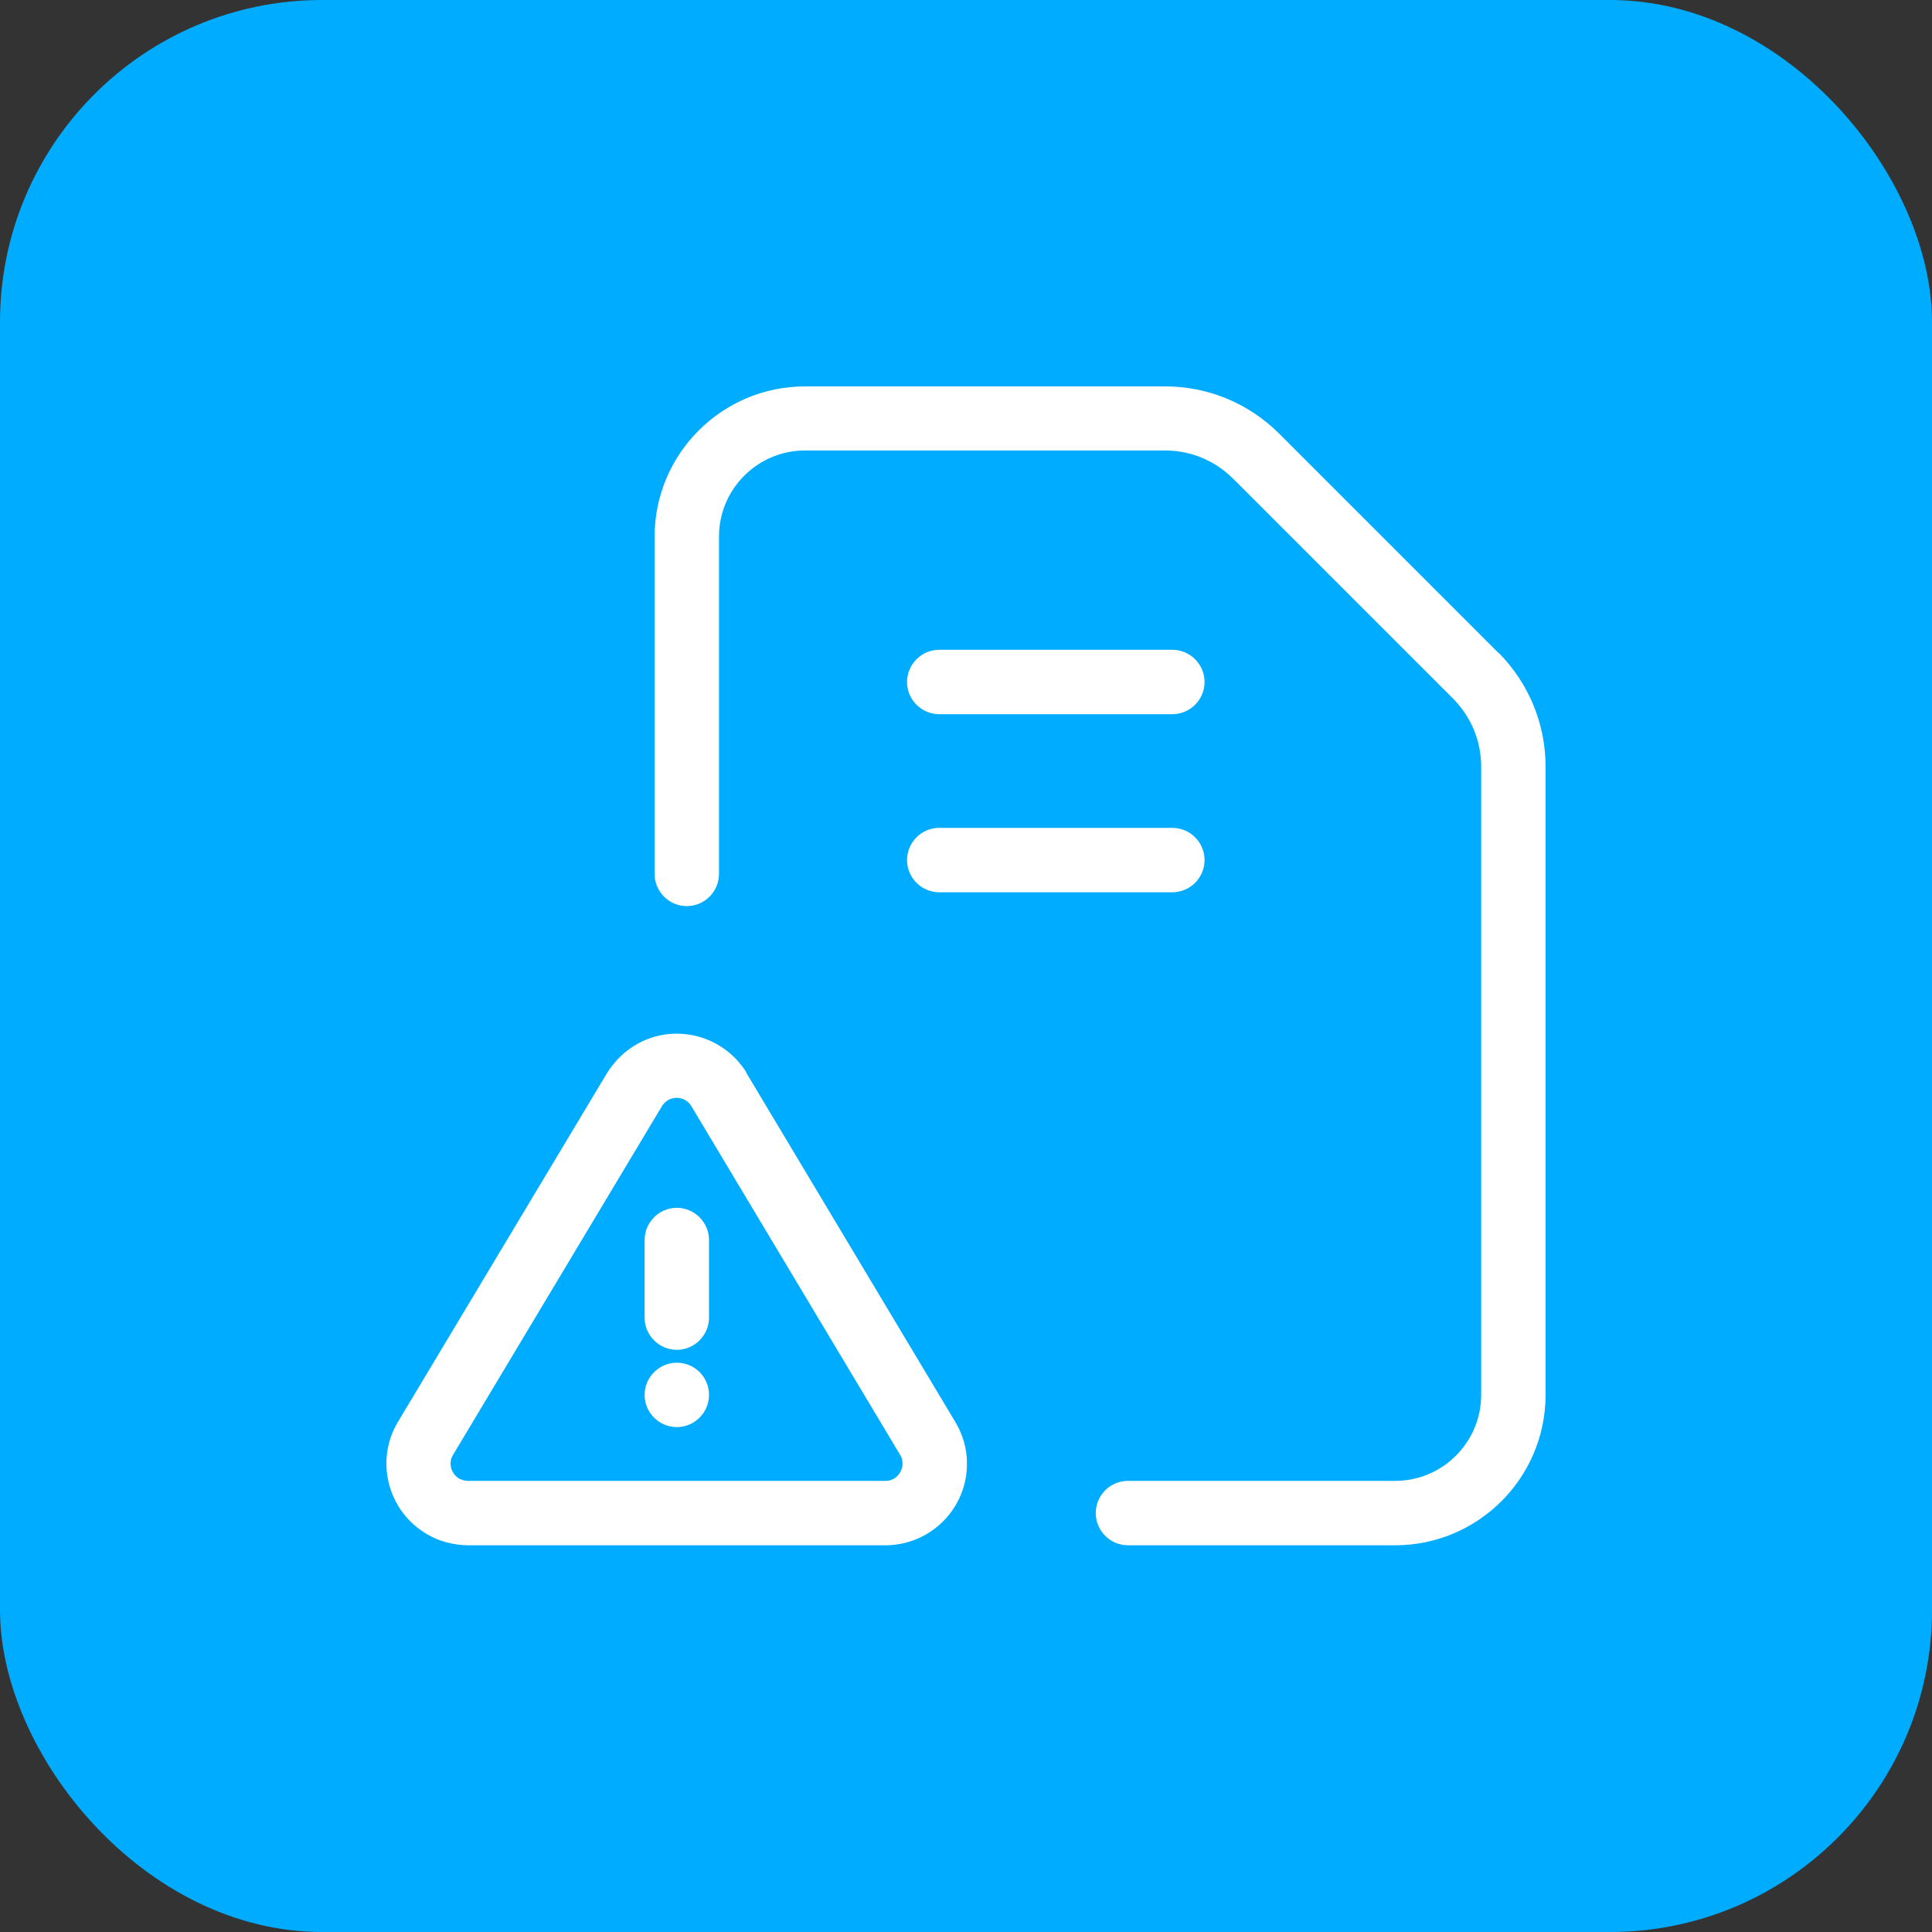
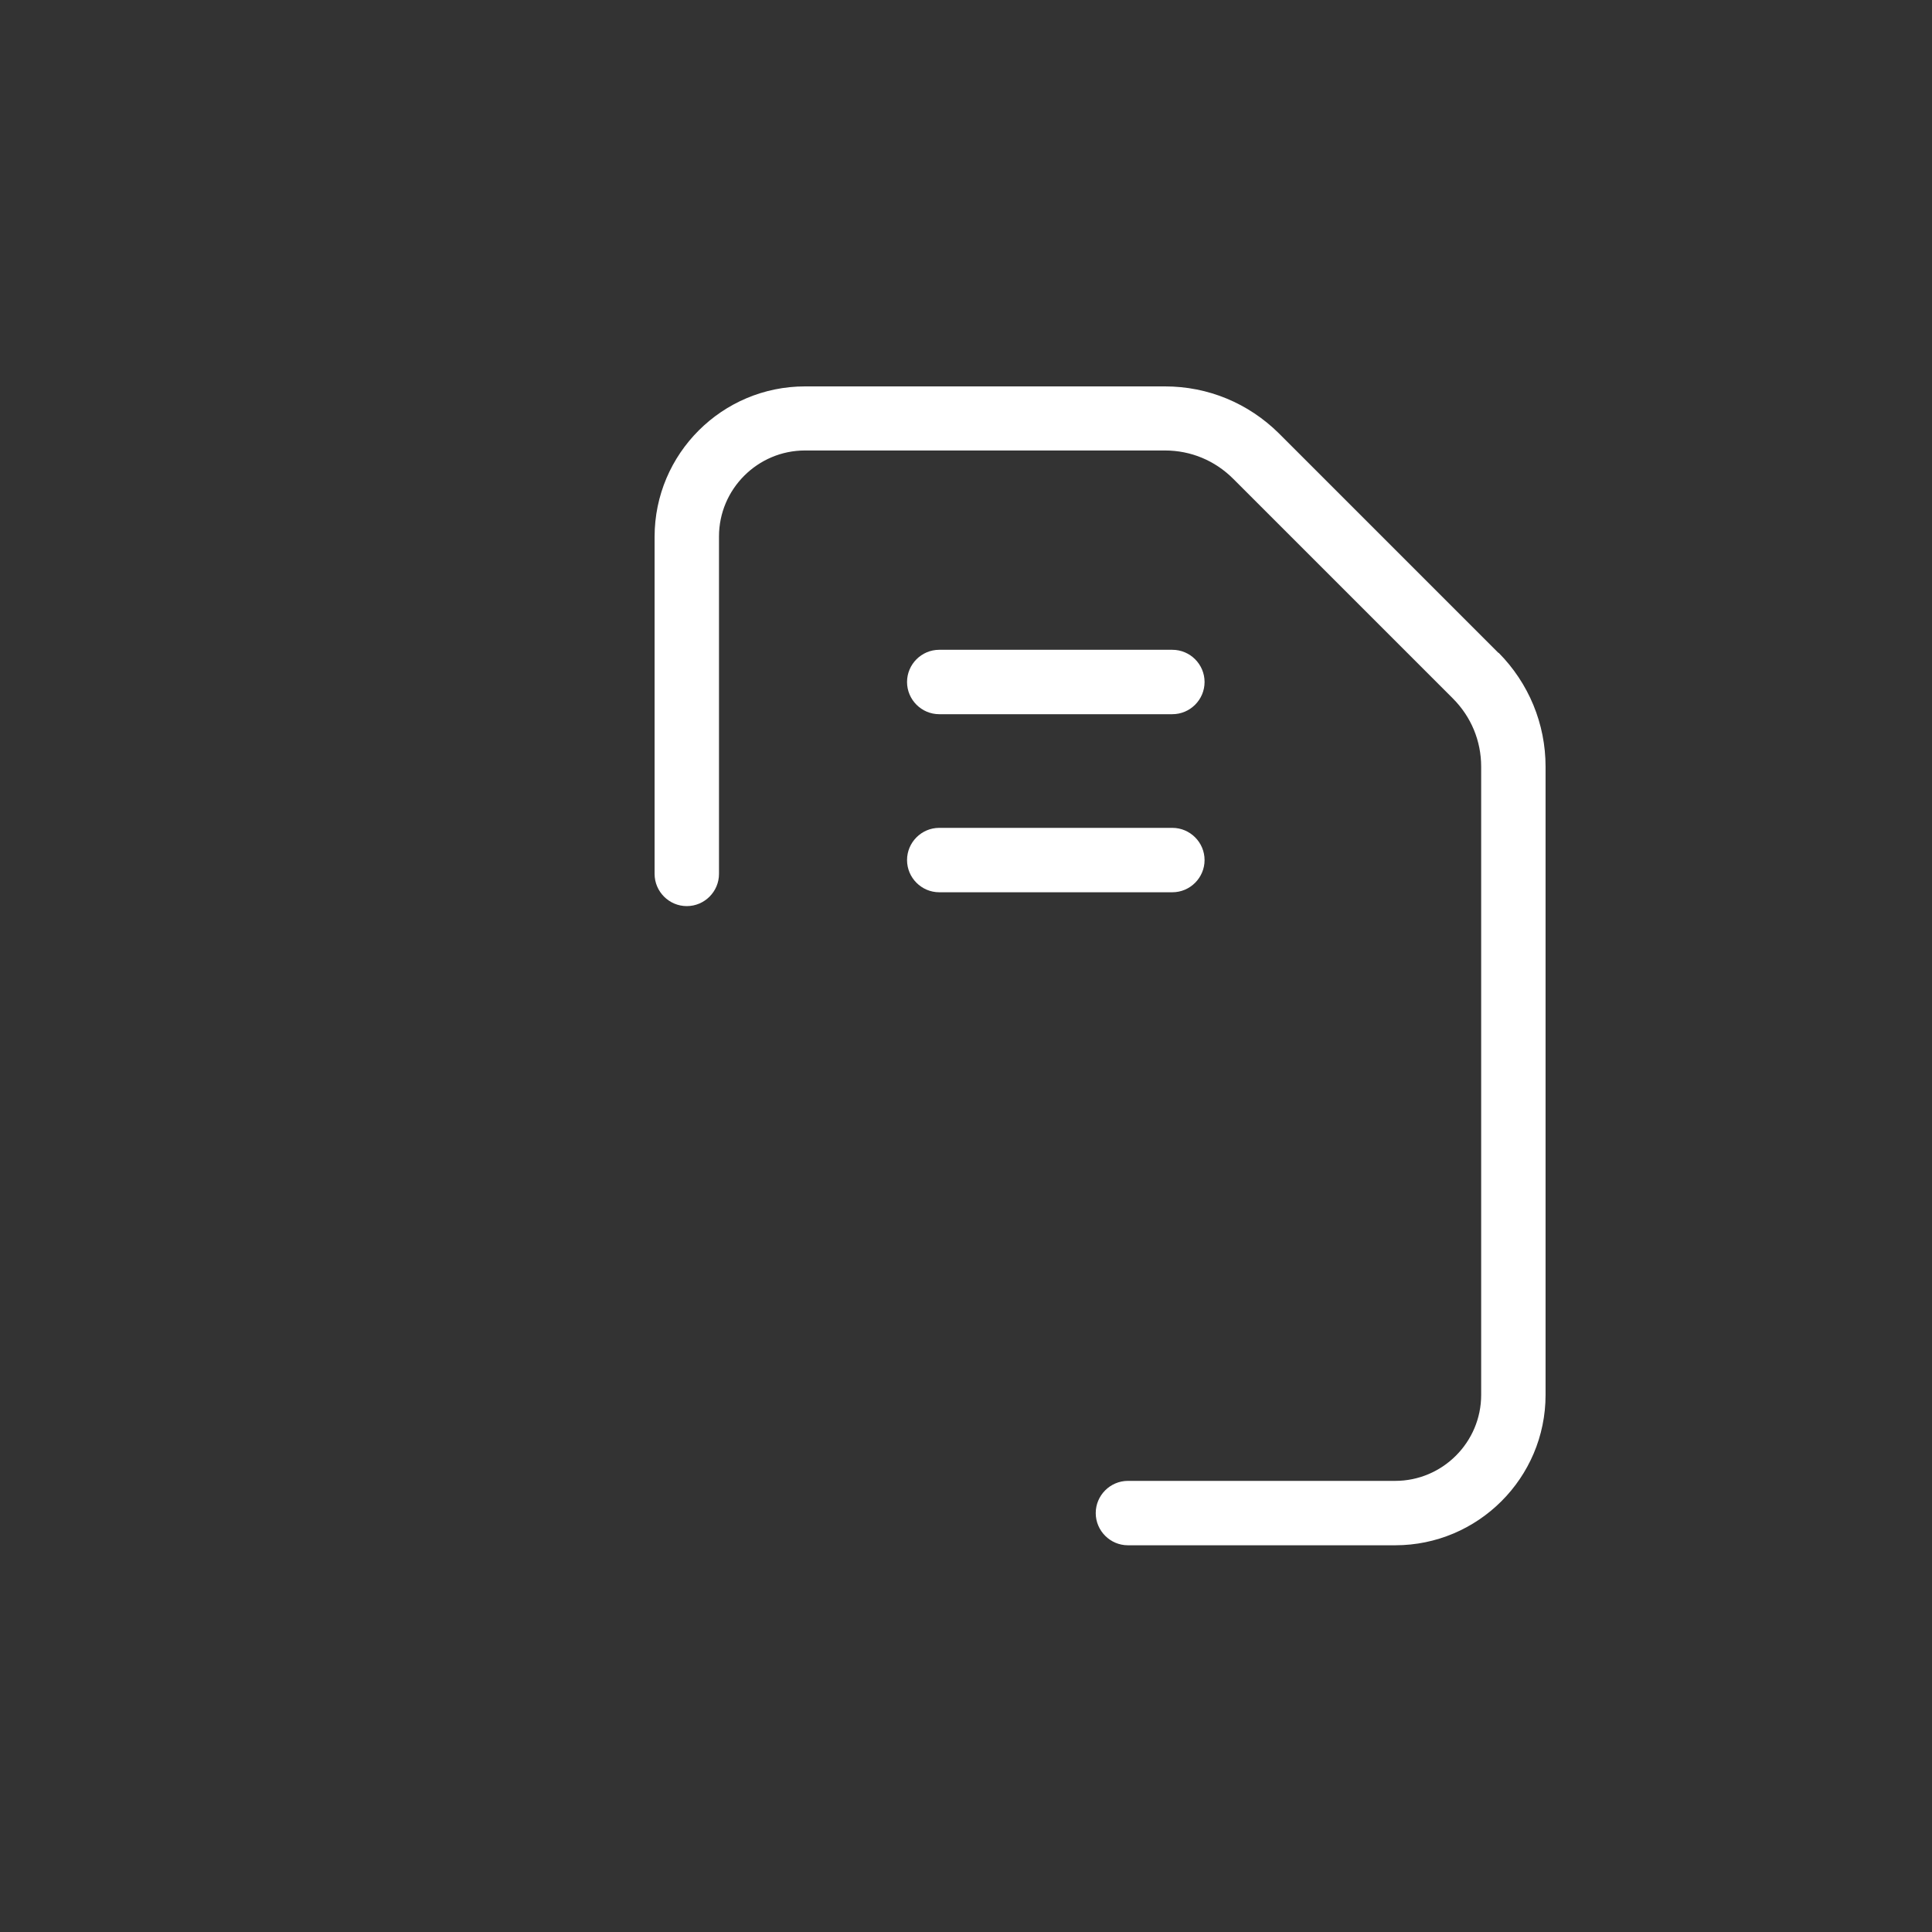
<svg xmlns="http://www.w3.org/2000/svg" width="60" height="60" viewBox="0 0 60 60" fill="none">
  <rect x="0" y="0" width="60" height="60" fill="#333333" stroke="none" />
-   <rect width="60" height="60" rx="10" fill="#00ACFF" />
  <path d="M46.539 20.28L39.719 13.46C38.769 12.52 37.519 12 36.179 12H24.999C22.429 12 20.329 14.09 20.329 16.67V27.14C20.329 27.69 20.779 28.14 21.329 28.14C21.879 28.14 22.329 27.69 22.329 27.14V16.66C22.329 15.19 23.529 13.99 24.999 13.99H36.179C36.979 13.99 37.729 14.3 38.299 14.87L45.119 21.69C45.689 22.26 45.999 23.01 45.999 23.81V43.32C45.999 44.79 44.799 45.99 43.329 45.99H35.029C34.479 45.99 34.029 46.44 34.029 46.99C34.029 47.54 34.479 47.99 35.029 47.99H43.329C45.899 47.99 47.999 45.9 47.999 43.32V23.81C47.999 22.48 47.479 21.22 46.539 20.27V20.28Z" fill="white" />
-   <path d="M23.189 33.32C22.459 32.13 20.899 31.74 19.709 32.47C19.359 32.68 19.069 32.98 18.849 33.33L12.339 44.19C11.639 45.4 12.059 46.95 13.269 47.65C13.639 47.87 14.069 47.98 14.519 47.99H27.529C28.929 47.97 30.049 46.82 30.029 45.43C30.029 45 29.909 44.57 29.679 44.18L23.179 33.32H23.189ZM27.519 45.99H14.529C14.439 45.99 14.339 45.96 14.259 45.92C14.009 45.77 13.919 45.44 14.059 45.2L20.559 34.35C20.599 34.28 20.669 34.22 20.739 34.17C20.989 34.02 21.319 34.1 21.469 34.35L27.959 45.19C28.009 45.27 28.029 45.36 28.029 45.45C28.029 45.74 27.799 45.99 27.509 45.99H27.519Z" fill="white" />
-   <path d="M21.019 37.51C20.469 37.51 20.019 37.96 20.019 38.51V40.92C20.019 41.47 20.469 41.92 21.019 41.92C21.569 41.92 22.019 41.47 22.019 40.92V38.51C22.019 37.96 21.569 37.51 21.019 37.51Z" fill="white" />
-   <path d="M21.019 42.32C20.469 42.32 20.019 42.77 20.019 43.32C20.019 43.87 20.469 44.32 21.019 44.32C21.569 44.32 22.019 43.87 22.019 43.32C22.019 42.76 21.569 42.32 21.019 42.32Z" fill="white" />
  <path d="M29.169 22.18H36.409C36.959 22.18 37.409 21.73 37.409 21.18C37.409 20.63 36.959 20.18 36.409 20.18H29.169C28.619 20.18 28.169 20.63 28.169 21.18C28.169 21.73 28.619 22.18 29.169 22.18Z" fill="white" />
  <path d="M29.169 27.71H36.409C36.959 27.71 37.409 27.26 37.409 26.71C37.409 26.16 36.959 25.71 36.409 25.71H29.169C28.619 25.71 28.169 26.16 28.169 26.71C28.169 27.26 28.619 27.71 29.169 27.71Z" fill="white" />
</svg>